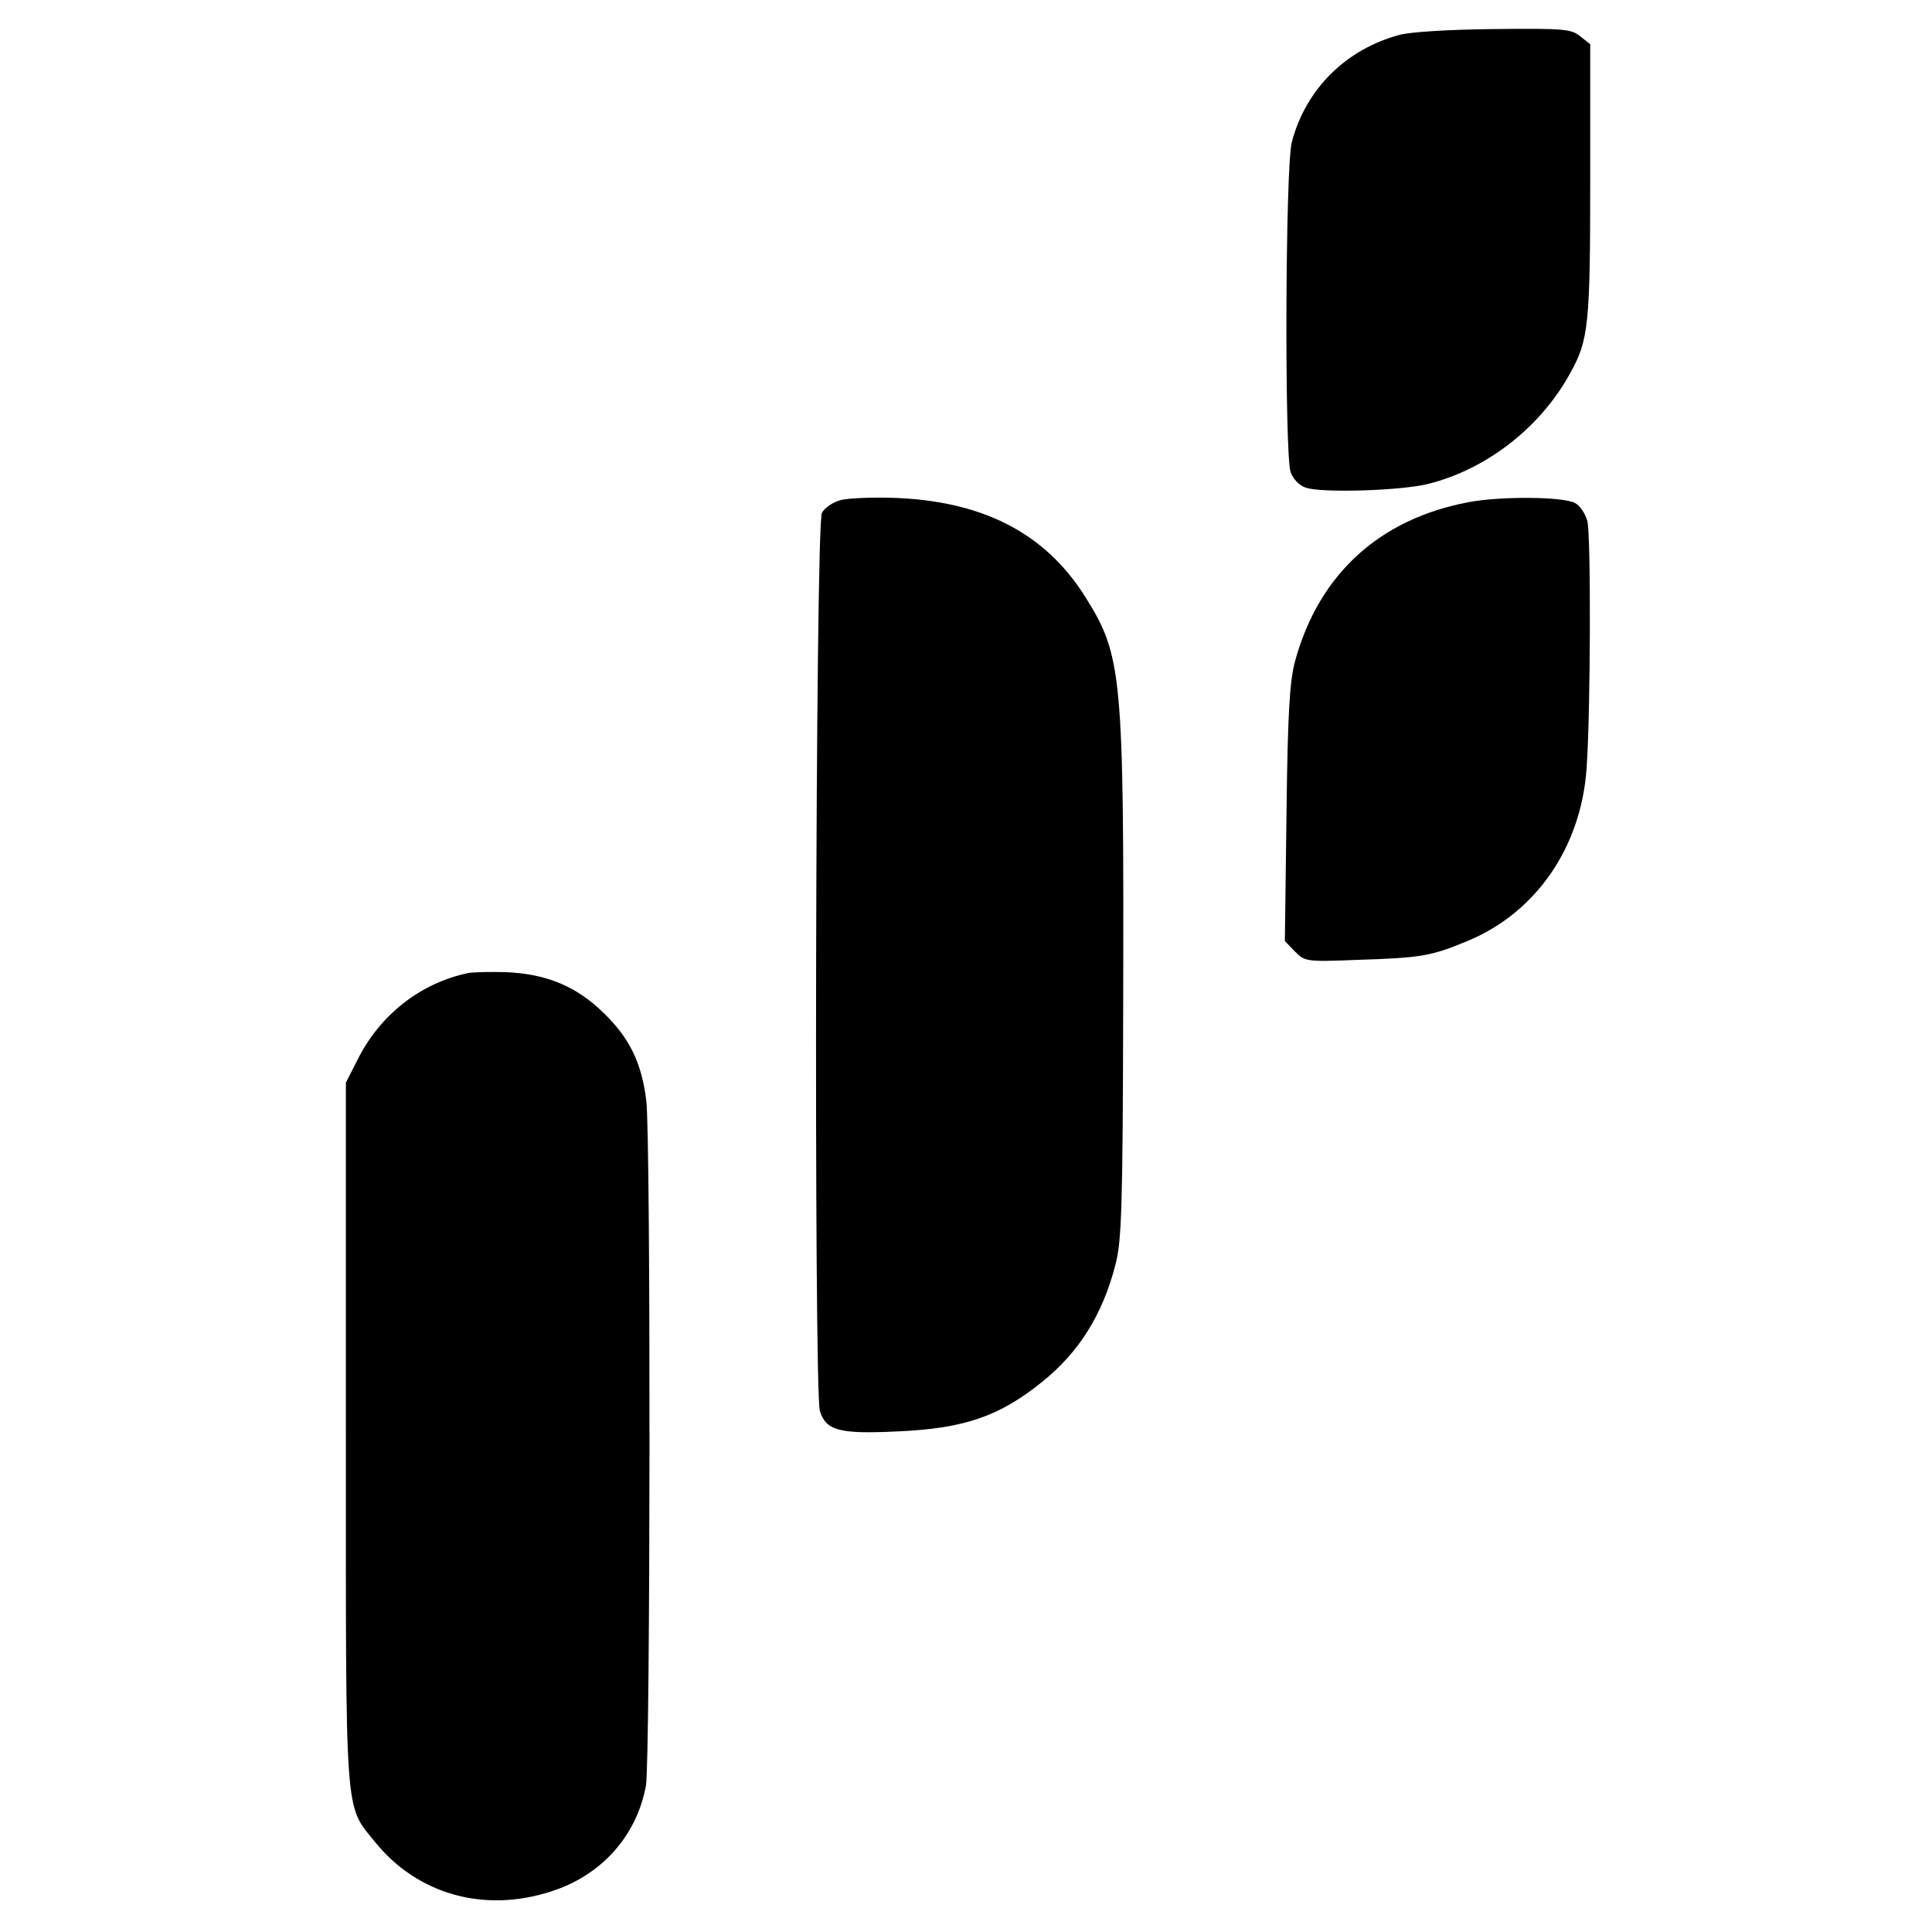
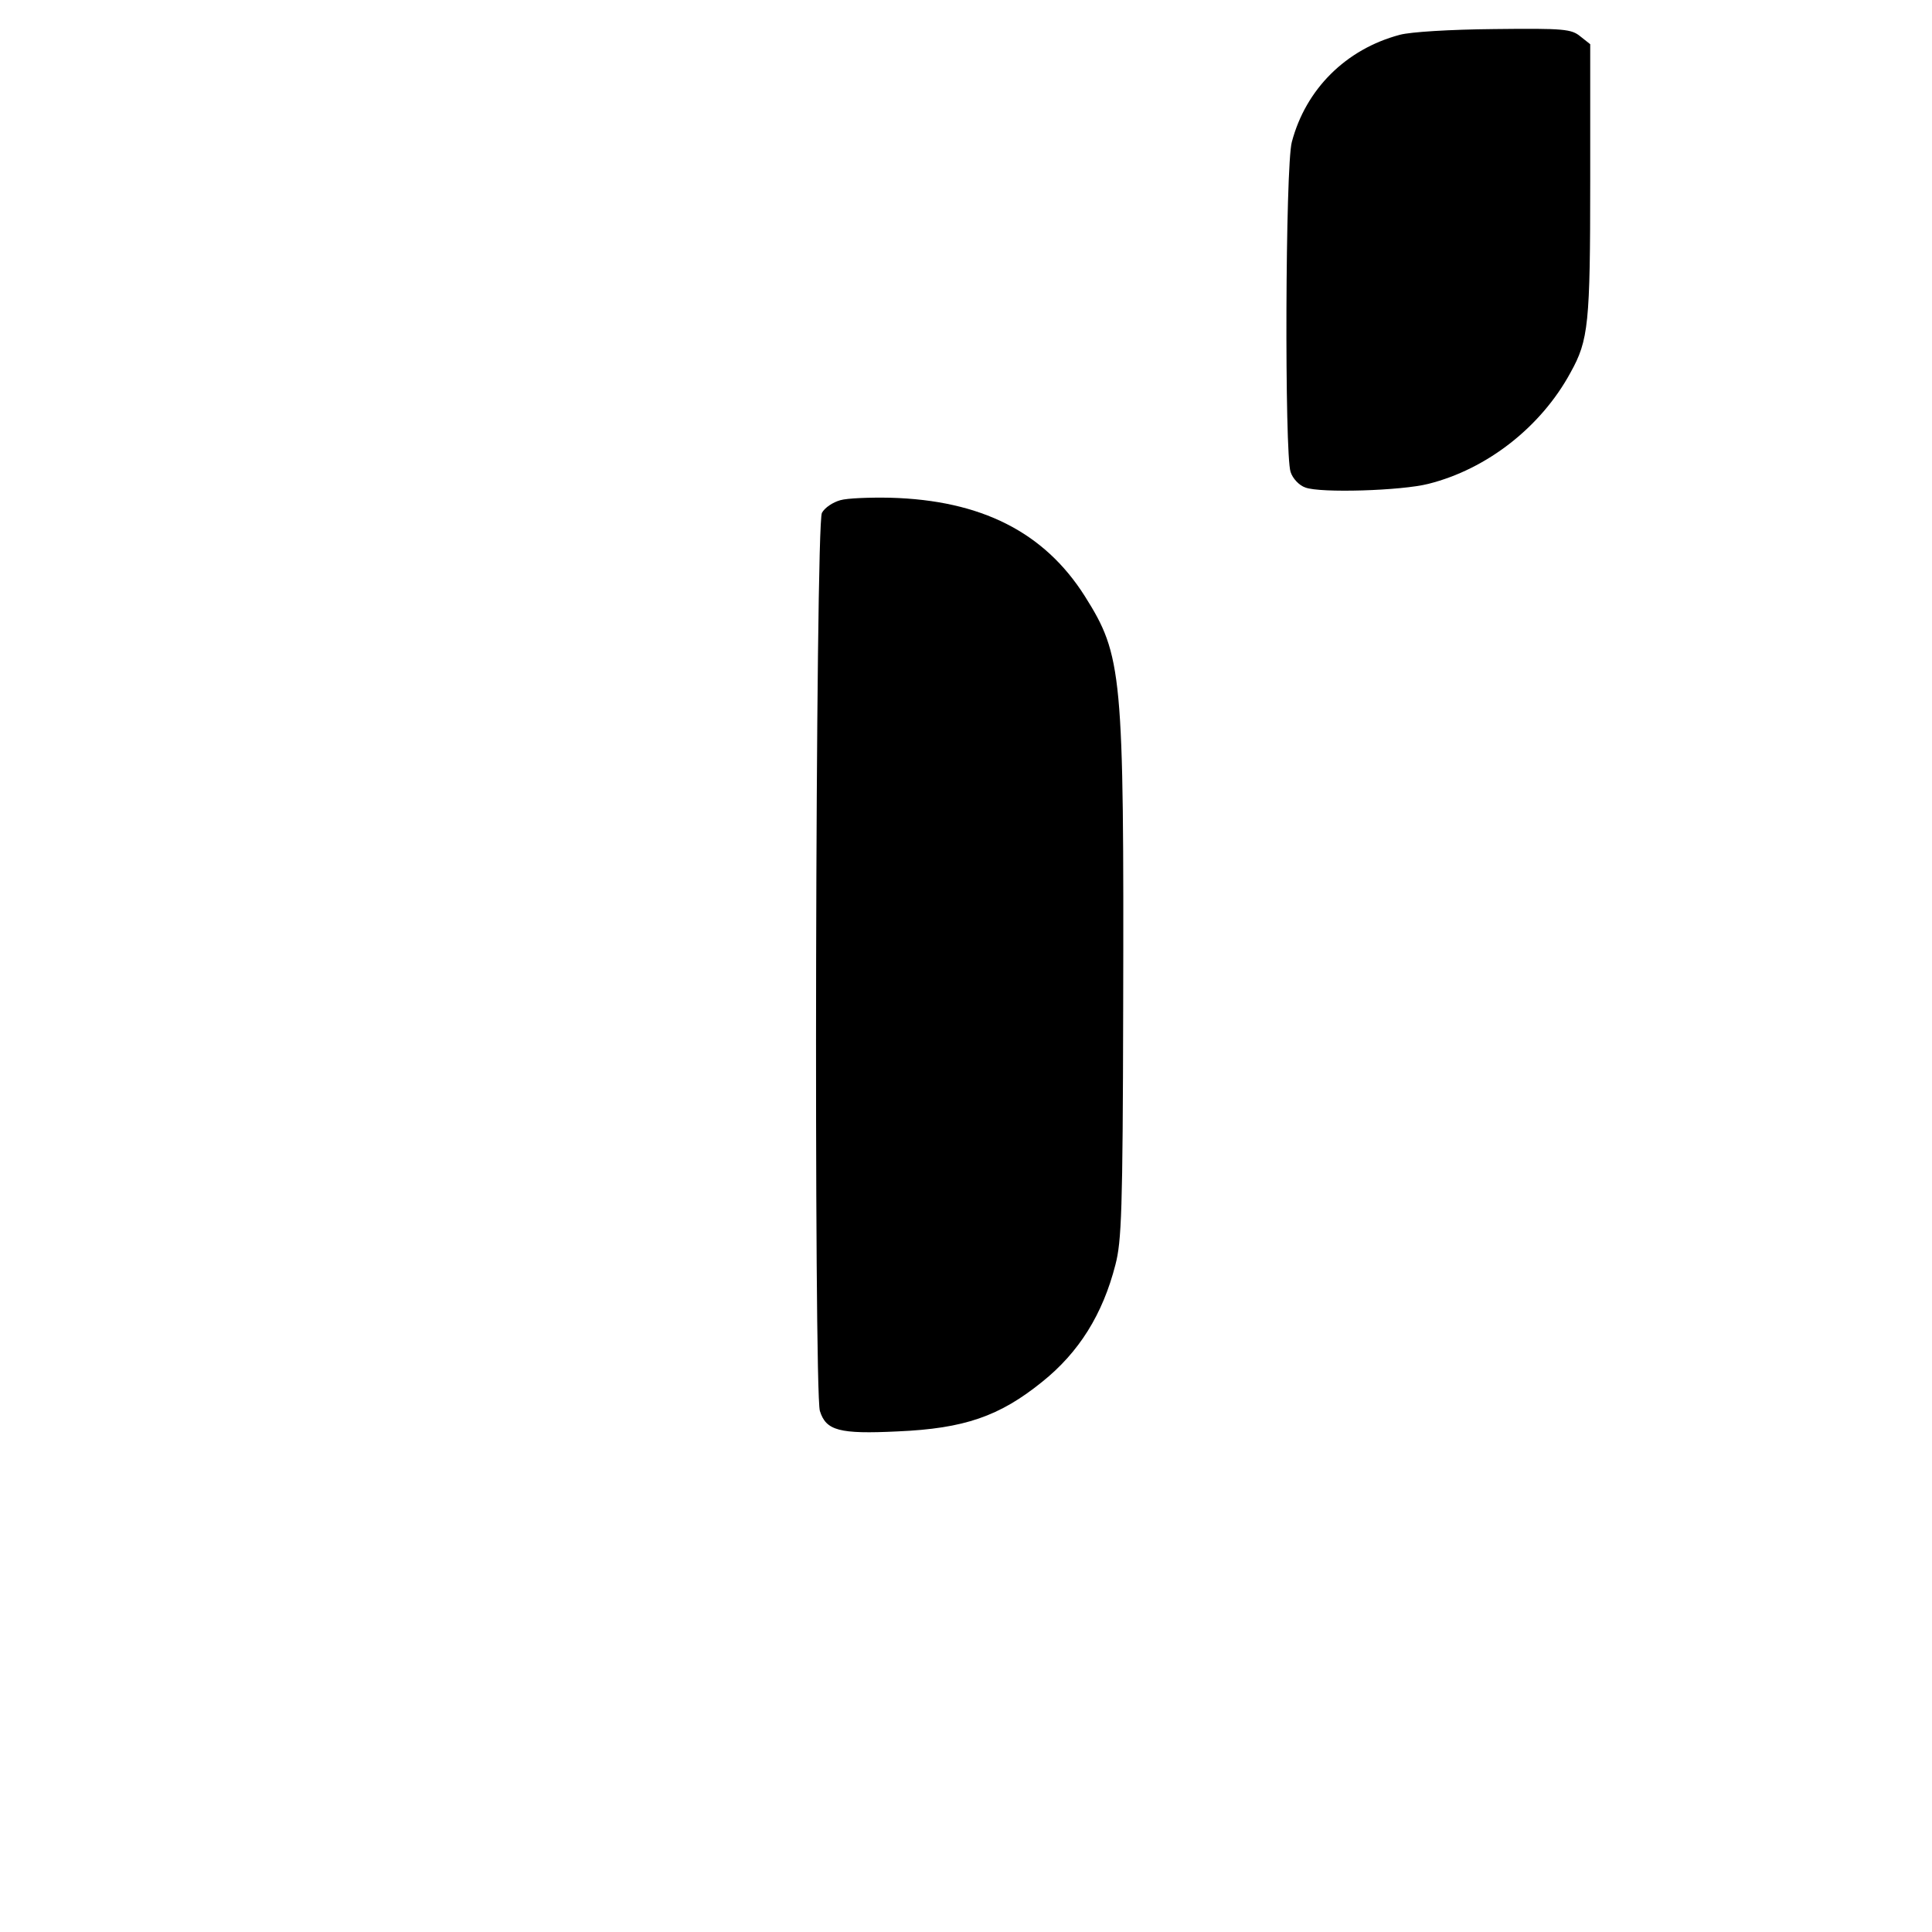
<svg xmlns="http://www.w3.org/2000/svg" version="1.0" width="472pt" height="472pt" viewBox="0 0 472 472" preserveAspectRatio="xMidYMid meet">
  <g transform="translate(0,472) scale(0.1,-0.1)" fill="#000000" stroke="none">
    <path d="M3420 4635 c-132 -35 -230 -133 -264 -262 -16 -59 -18 -763 -3 -806 5 -16 21 -33 36 -38 36 -14 235 -8 301 9 143 36 275 139 347 272 44 79 48 119 48 468 l0 334 -24 19 c-22 18 -39 20 -210 18 -109 -1 -205 -7 -231 -14z" />
    <path d="M2053 3498 c-18 -5 -38 -18 -45 -31 -16 -28 -20 -2142 -5 -2194 15 -48 47 -57 190 -50 163 7 249 37 353 121 90 72 148 165 179 286 15 57 18 132 19 625 2 823 -2 863 -94 1009 -99 156 -253 234 -475 240 -49 1 -105 -1 -122 -6z" />
-     <path d="M3587 3493 c-217 -41 -365 -176 -423 -388 -13 -48 -18 -122 -21 -372 l-4 -312 25 -26 c24 -24 27 -25 153 -20 155 5 179 9 268 46 167 69 277 228 291 420 10 138 11 572 2 606 -5 18 -18 38 -30 44 -29 16 -184 17 -261 2z" />
-     <path d="M1145 2343 c-117 -24 -217 -102 -272 -213 l-28 -55 0 -855 c0 -958 -4 -907 72 -1001 103 -127 266 -173 429 -120 123 39 209 135 232 258 11 62 12 1582 1 1673 -11 92 -40 153 -104 215 -67 66 -141 96 -240 100 -38 1 -79 0 -90 -2z" />
  </g>
</svg>